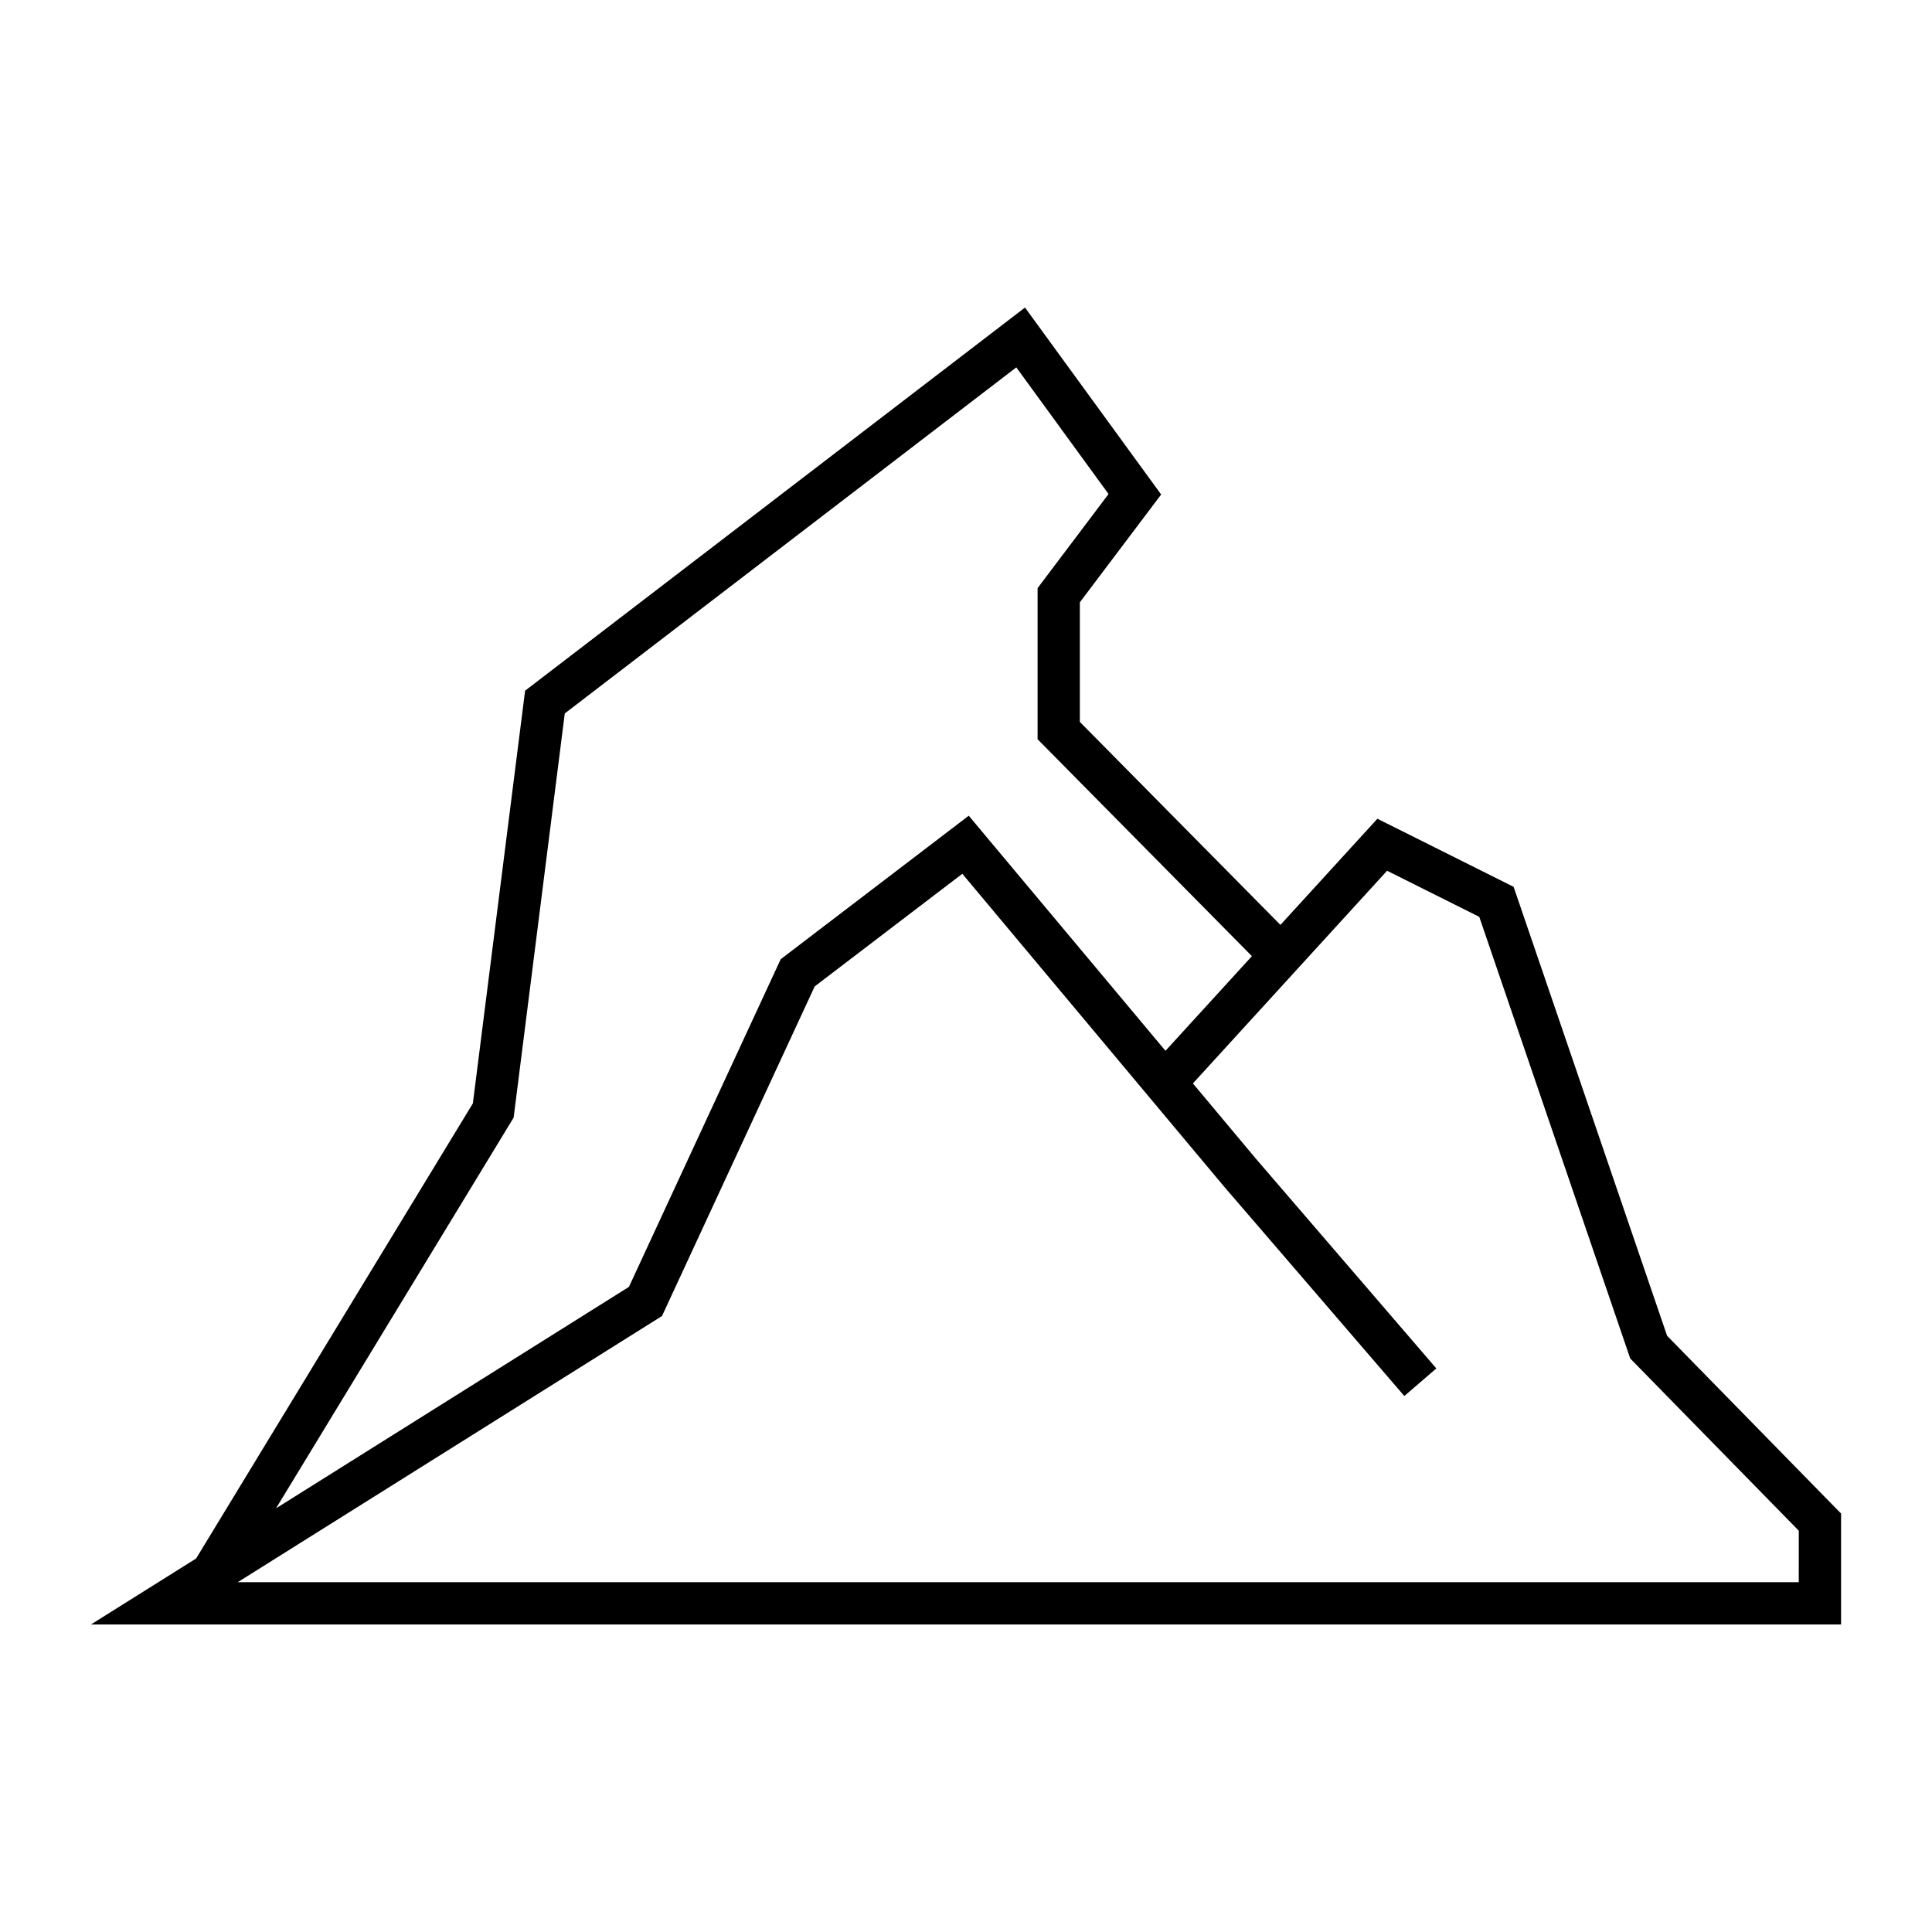
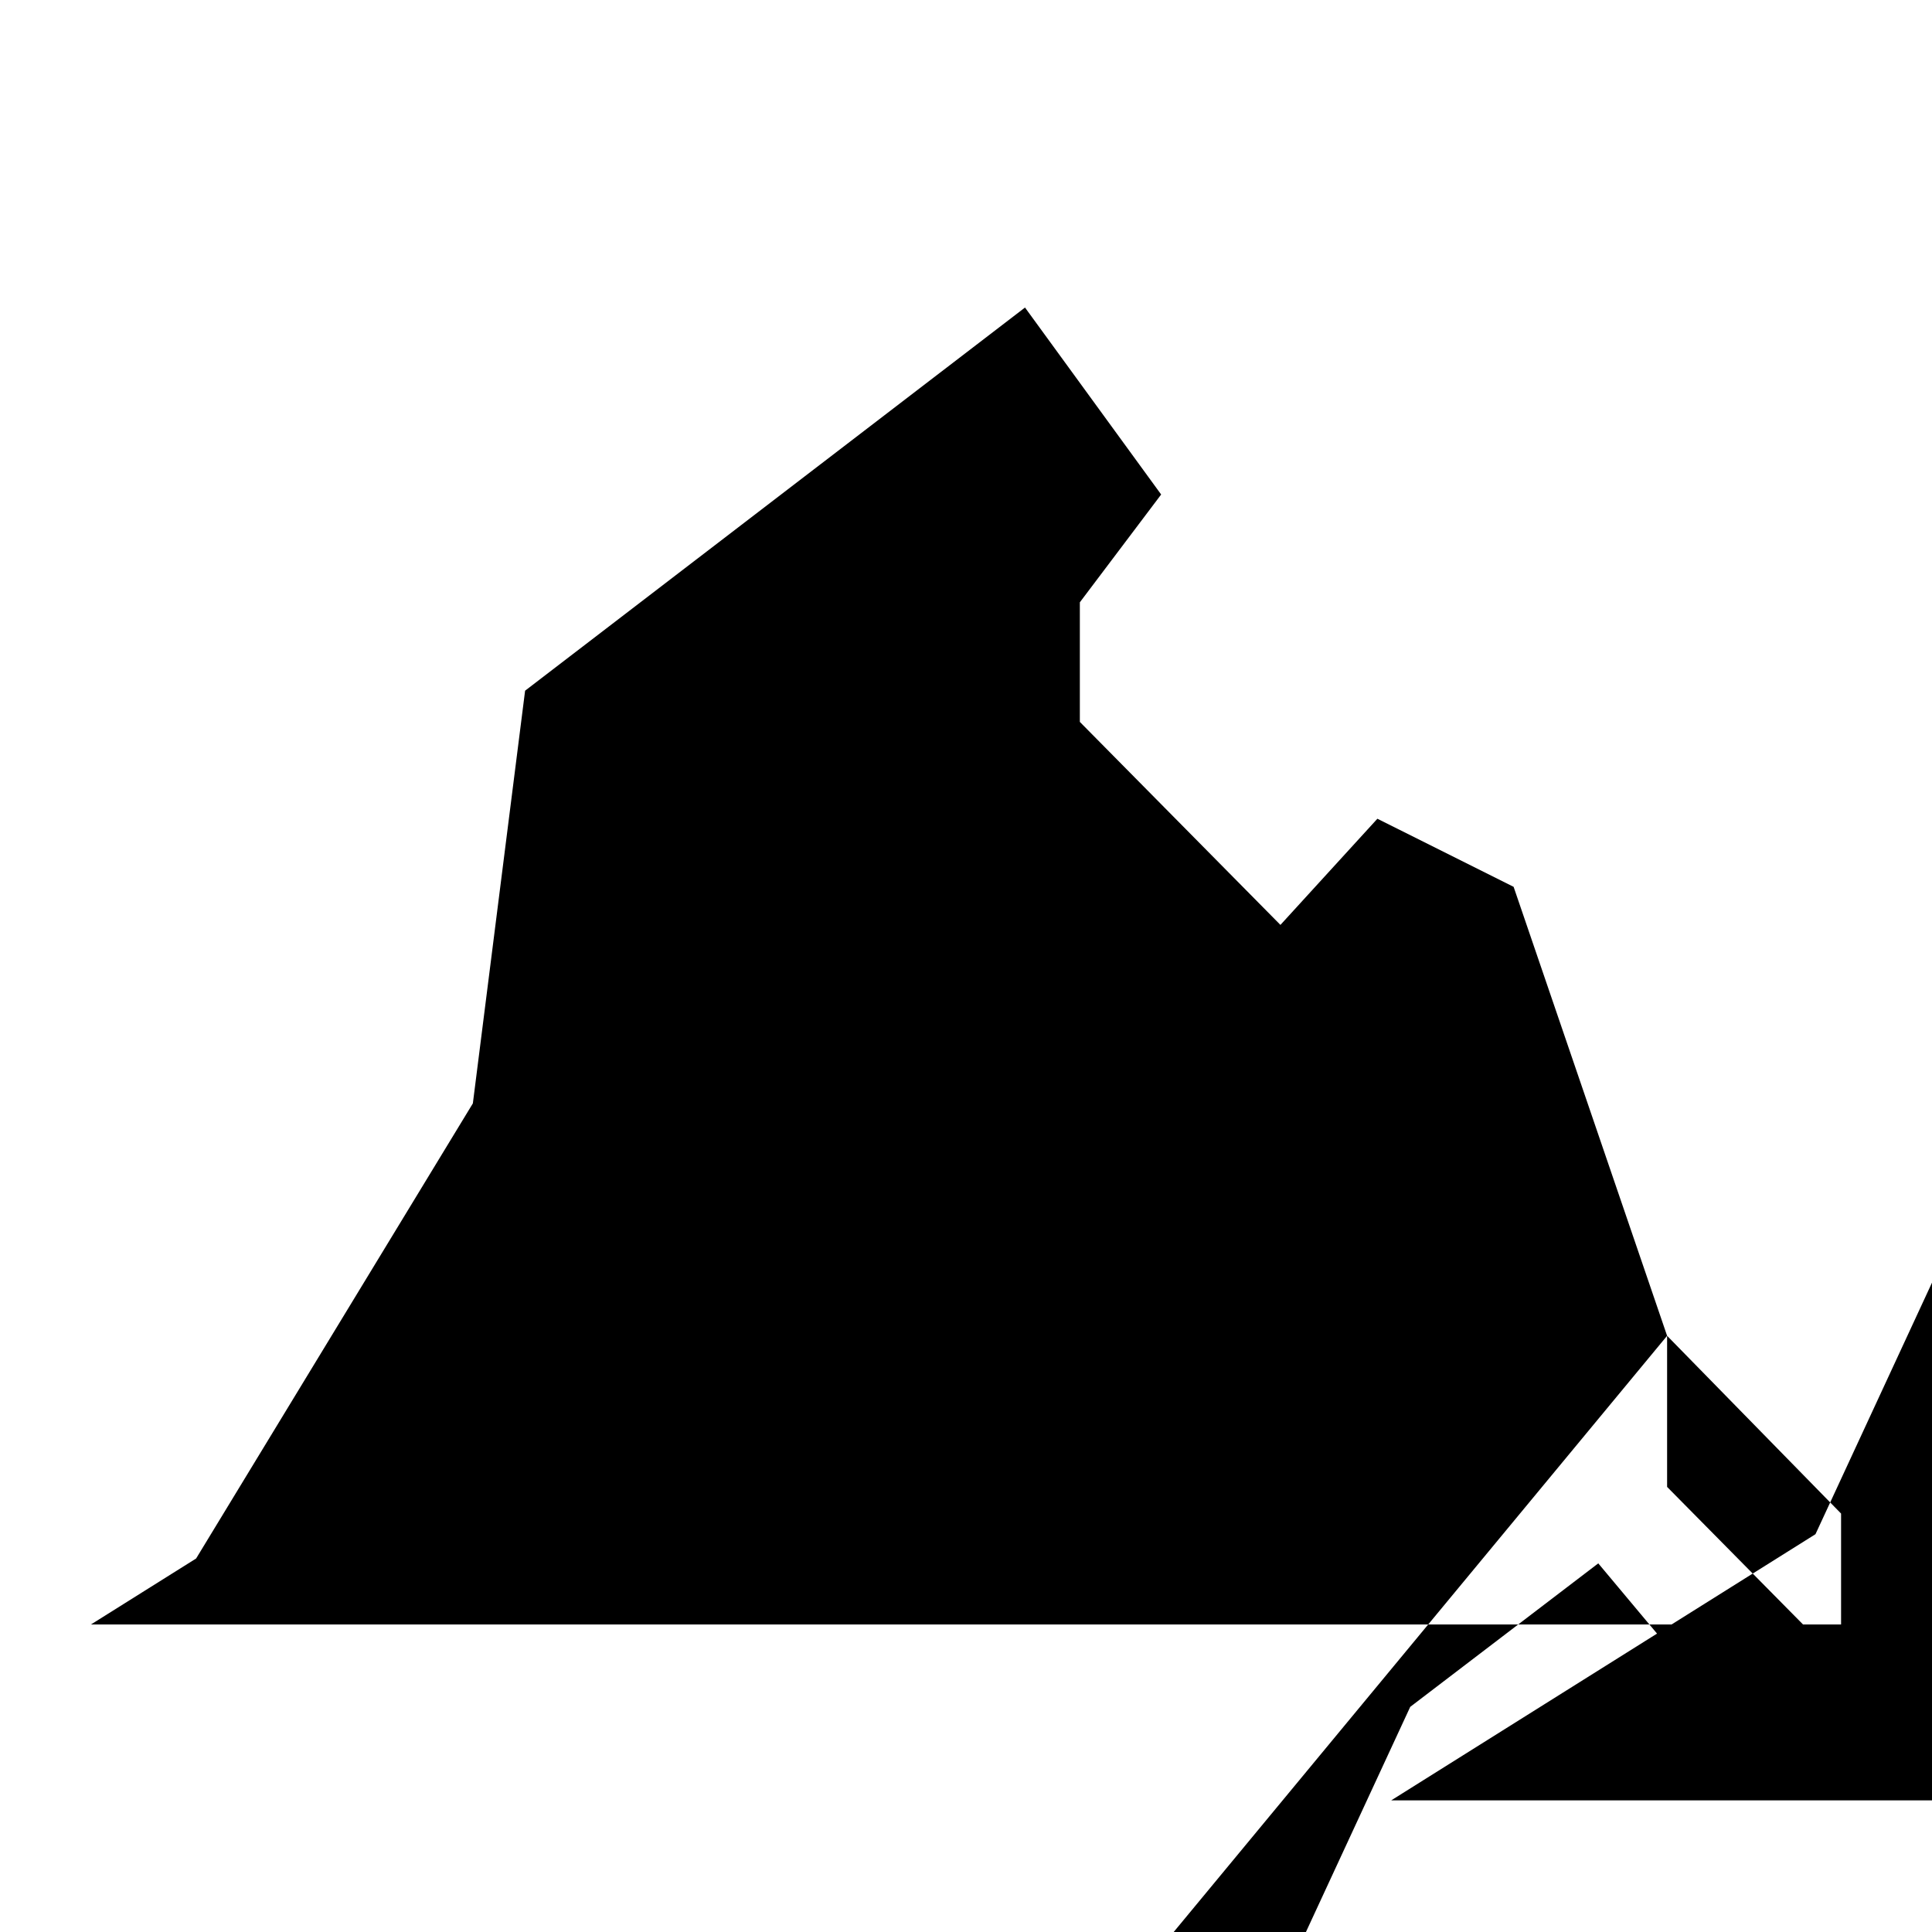
<svg xmlns="http://www.w3.org/2000/svg" fill="#000000" width="800px" height="800px" version="1.1" viewBox="144 144 512 512">
-   <path d="m585.8 498-40.676-118.98-36.102-18.047-25.695 28.137-53.156-53.797v-31.695l21.547-28.57-36.082-49.547-132.48 101.54-13.844 109.37-73.34 120.61-27.879 17.488h463.81v-29.398zm-305.68-57.82 13.551-107.11 119.66-91.711 24.445 33.566-18.805 24.938v40.043l56.797 57.484-22.906 25.086-52.133-62.305-49.832 38.027-40.23 86.844-93.516 58.68zm340.58 123.12h-413.7l112.44-70.543 40.461-87.344 39.125-29.852 69.219 82.719 47.914 55.676 8.488-7.305-47.855-55.621-16.66-19.91 51.461-56.363 24.43 12.215 40.004 117.04 44.672 45.645-0.008 13.648z" />
+   <path d="m585.8 498-40.676-118.98-36.102-18.047-25.695 28.137-53.156-53.797v-31.695l21.547-28.57-36.082-49.547-132.48 101.54-13.844 109.37-73.34 120.61-27.879 17.488h463.81v-29.398zv40.043l56.797 57.484-22.906 25.086-52.133-62.305-49.832 38.027-40.23 86.844-93.516 58.68zm340.58 123.12h-413.7l112.44-70.543 40.461-87.344 39.125-29.852 69.219 82.719 47.914 55.676 8.488-7.305-47.855-55.621-16.66-19.91 51.461-56.363 24.43 12.215 40.004 117.04 44.672 45.645-0.008 13.648z" />
</svg>